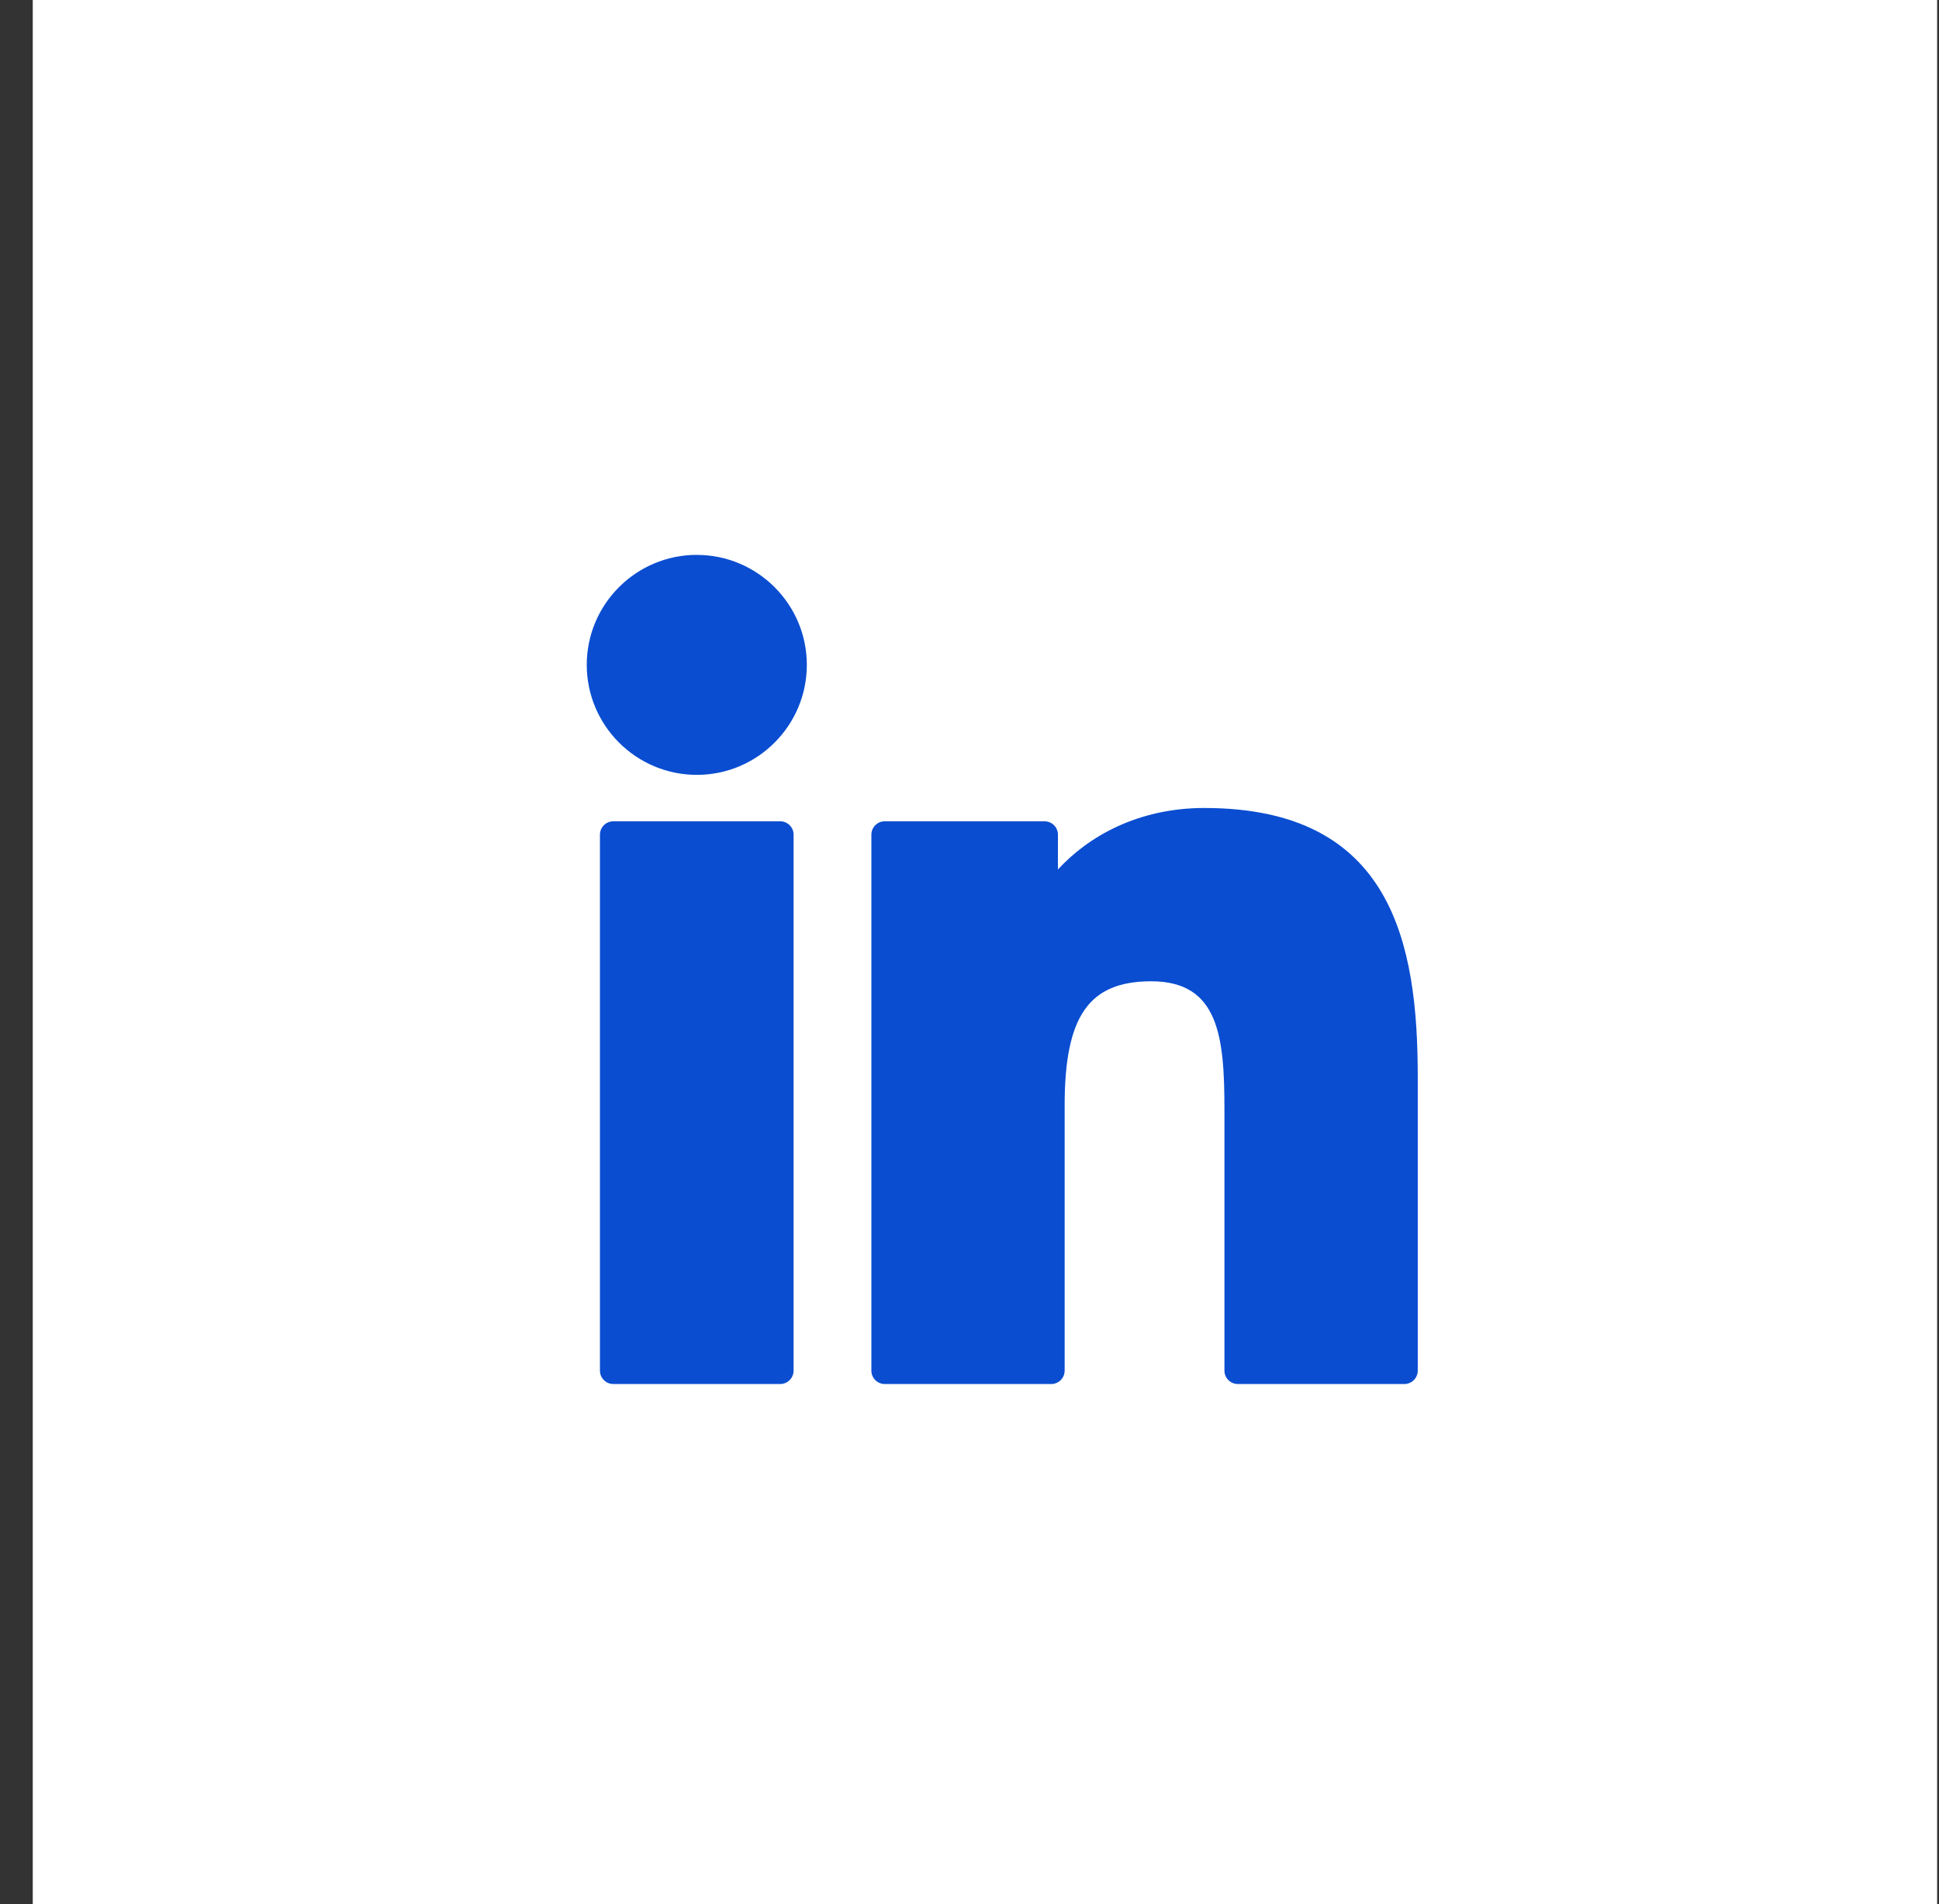
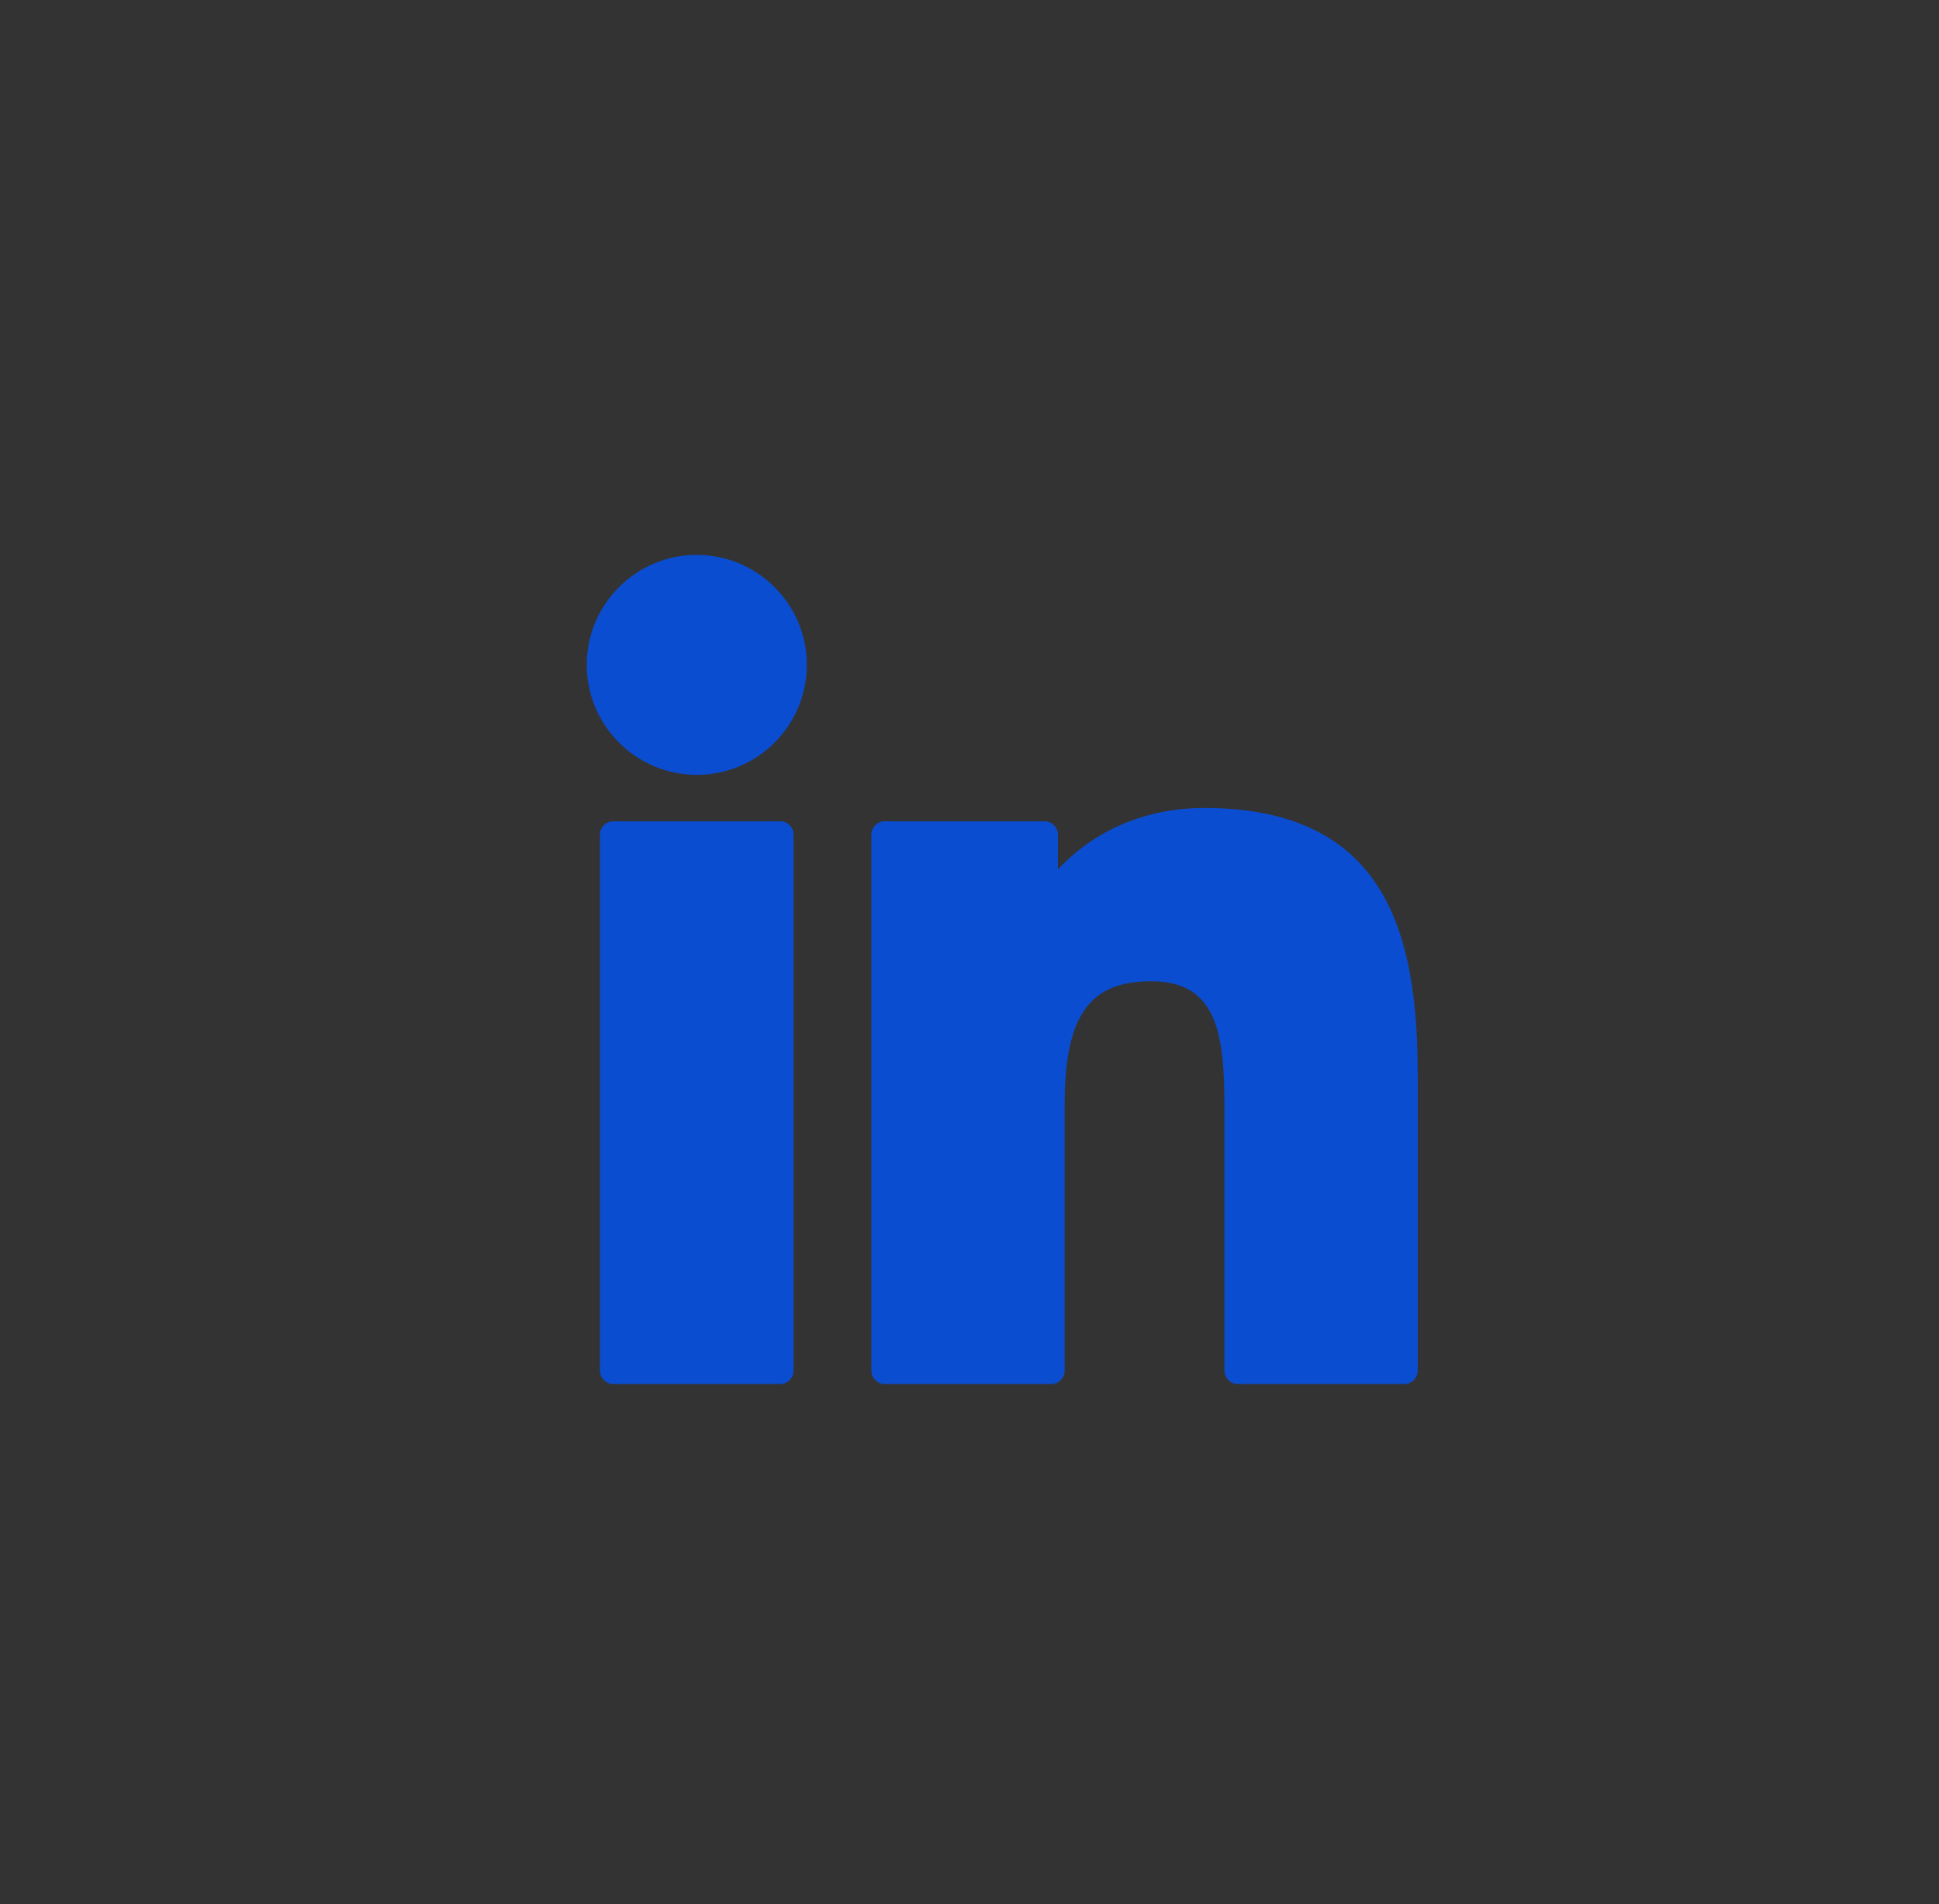
<svg xmlns="http://www.w3.org/2000/svg" width="56" height="55" viewBox="0 0 56 55">
  <rect x="0" y="0" width="56" height="55" fill="#333333" stroke="none" />
  <g fill="none" fill-rule="evenodd">
-     <path fill="#FFF" d="M0 0H55V55H0z" transform="translate(.946)" />
    <g fill="#0A4DD1" fill-rule="nonzero">
      <path d="M5.587 7.721H.769c-.214 0-.388.173-.388.387v15.478c0 .214.174.388.388.388h4.818c.213 0 .387-.174.387-.388V8.108c0-.214-.174-.387-.387-.387zM3.18.026C1.425.026 0 1.451 0 3.202 0 4.954 1.426 6.38 3.18 6.38c1.751 0 3.176-1.425 3.176-3.177 0-1.75-1.425-3.176-3.177-3.176zM17.842 7.336c-1.935 0-3.366.832-4.234 1.777V8.108c0-.214-.173-.387-.387-.387H8.607c-.214 0-.387.173-.387.387v15.478c0 .214.173.388.387.388h4.808c.214 0 .387-.174.387-.388v-7.658c0-2.58.7-3.586 2.5-3.586 1.959 0 2.115 1.612 2.115 3.719v7.526c0 .213.173.387.387.387h4.809c.214 0 .387-.174.387-.387v-8.49c0-3.838-.732-7.76-6.158-7.76z" transform="translate(.946) translate(16 16)" />
    </g>
  </g>
</svg>